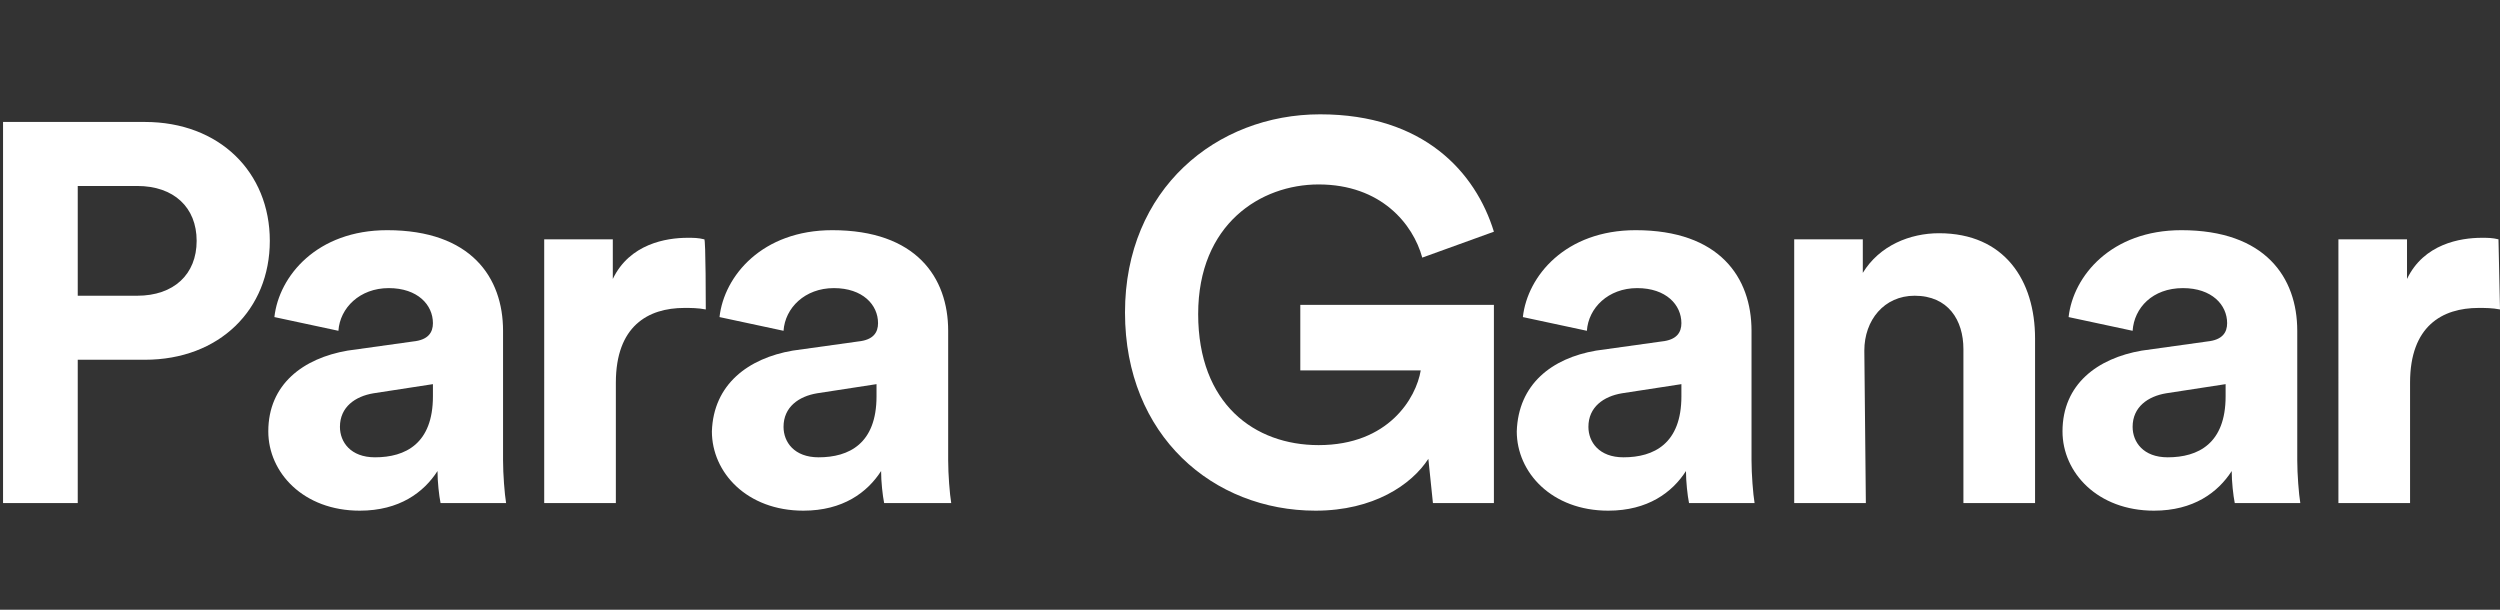
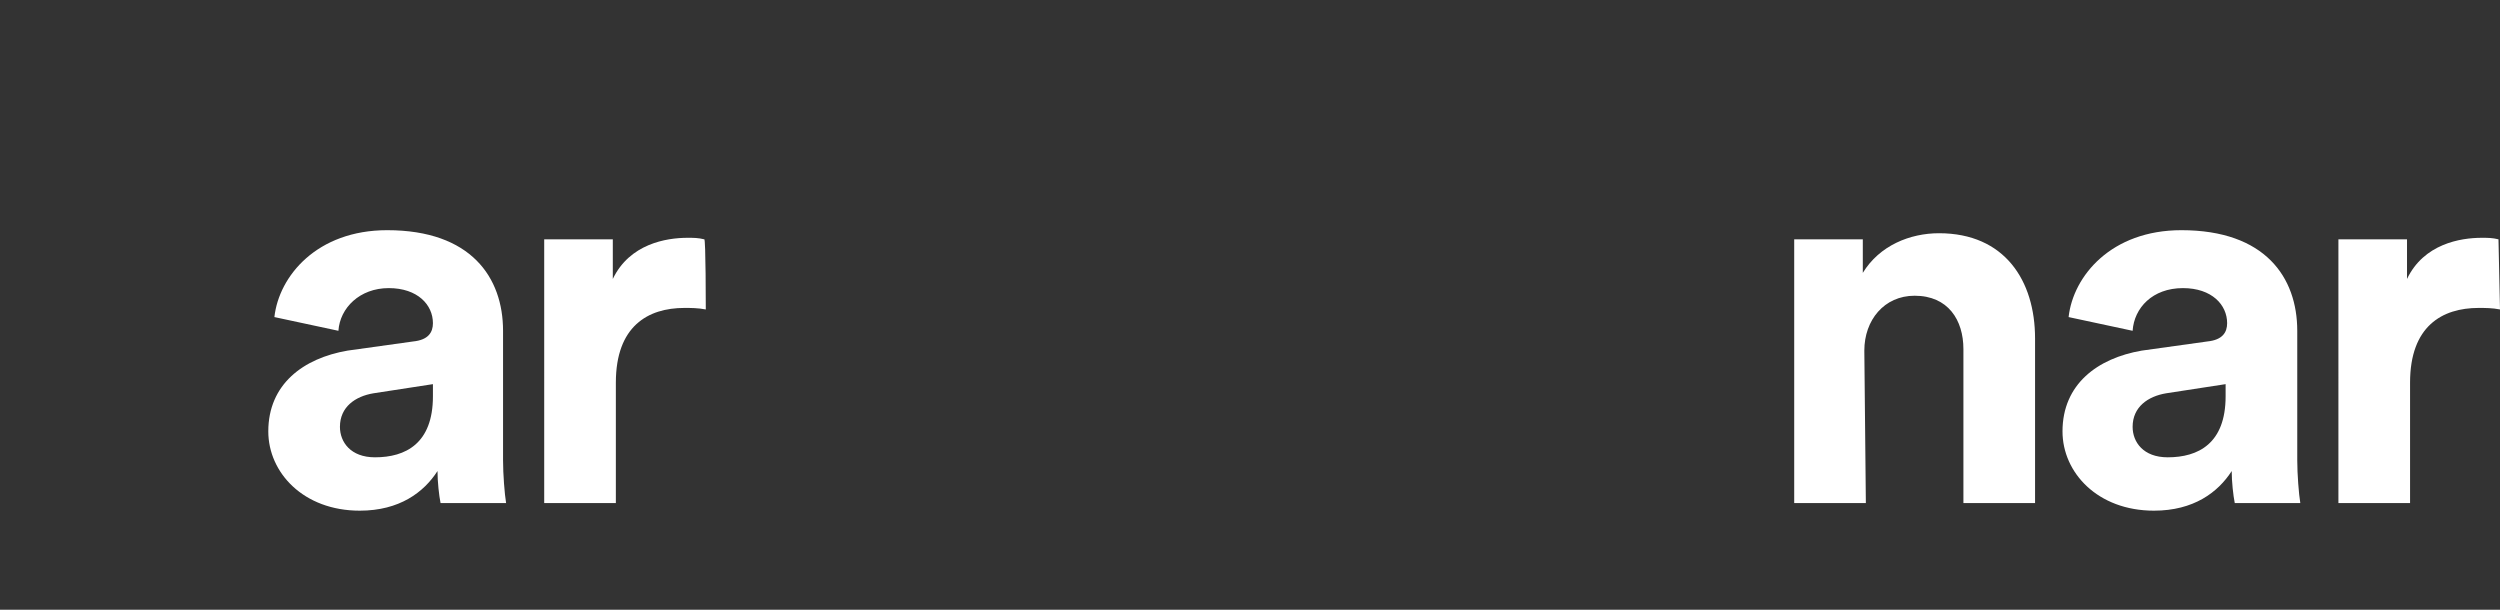
<svg xmlns="http://www.w3.org/2000/svg" version="1.1" id="Layer_3" x="0px" y="0px" viewBox="0 0 164 40" style="enable-background:new 0 0 164 40;" xml:space="preserve">
  <rect x="0" y="0" width="164" height="40" fill="#333333" stroke="none" />
  <style type="text/css">
	.st0{fill:#FFFFFF;}
</style>
  <g>
    <g>
-       <path class="st0" d="M5.1,23.6V33H0.2V8h9.3c4.9,0,8.2,3.3,8.2,7.8s-3.3,7.8-8.2,7.8C9.6,23.6,5.1,23.6,5.1,23.6z M9,19.4    c2.4,0,3.9-1.4,3.9-3.6s-1.5-3.6-3.9-3.6H5.1v7.2H9z" />
      <path class="st0" d="M22.8,23l4.3-0.6c1-0.1,1.3-0.6,1.3-1.2c0-1.2-1-2.3-2.9-2.3s-3.2,1.3-3.3,2.8L18,20.8    c0.3-2.7,2.8-5.7,7.4-5.7c5.5,0,7.6,3.1,7.6,6.6v8.5c0,0.9,0.1,2.2,0.2,2.8h-4.3c-0.1-0.5-0.2-1.4-0.2-2.1    c-0.9,1.4-2.5,2.6-5.1,2.6c-3.7,0-6-2.5-6-5.2C17.6,25.2,19.9,23.5,22.8,23L22.8,23z M28.4,26v-0.8l-3.9,0.6    c-1.2,0.2-2.2,0.9-2.2,2.2c0,1,0.7,2,2.3,2C26.6,30,28.4,29.1,28.4,26L28.4,26z" />
-       <path class="st0" d="M46.3,20.3c-0.5-0.1-1-0.1-1.4-0.1c-2.4,0-4.5,1.2-4.5,4.9V33h-4.7V15.7h4.5v2.6c1.1-2.3,3.5-2.7,4.9-2.7    c0.4,0,0.7,0,1.1,0.1C46.3,15.6,46.3,20.3,46.3,20.3z" />
-       <path class="st0" d="M52,23l4.3-0.6c1-0.1,1.3-0.6,1.3-1.2c0-1.2-1-2.3-2.9-2.3s-3.2,1.3-3.3,2.8l-4.2-0.9    c0.3-2.7,2.8-5.7,7.4-5.7c5.5,0,7.6,3.1,7.6,6.6v8.5c0,0.9,0.1,2.2,0.2,2.8H58c-0.1-0.5-0.2-1.4-0.2-2.1c-0.9,1.4-2.5,2.6-5.1,2.6    c-3.7,0-6-2.5-6-5.2C46.8,25.2,49.1,23.5,52,23L52,23z M57.5,26v-0.8l-3.9,0.6c-1.2,0.2-2.2,0.9-2.2,2.2c0,1,0.7,2,2.3,2    C55.7,30,57.5,29.1,57.5,26L57.5,26z" />
+       <path class="st0" d="M46.3,20.3c-0.5-0.1-1-0.1-1.4-0.1c-2.4,0-4.5,1.2-4.5,4.9V33h-4.7V15.7h4.5v2.6c1.1-2.3,3.5-2.7,4.9-2.7    c0.4,0,0.7,0,1.1,0.1C46.3,15.6,46.3,20.3,46.3,20.3" />
    </g>
    <g>
-       <path class="st0" d="M94,33l-0.3-2.9c-1.1,1.7-3.6,3.4-7.4,3.4c-6.7,0-12.5-4.9-12.5-13s6-13,12.8-13c6.8,0,10.2,3.8,11.4,7.7    l-4.7,1.7c-0.6-2.2-2.7-4.8-6.8-4.8c-3.8,0-7.9,2.6-7.9,8.5s3.7,8.6,7.9,8.6c4.6,0,6.4-3.1,6.7-4.9h-7.9V20H98v13L94,33L94,33z" />
-       <path class="st0" d="M104.7,23l4.3-0.6c1-0.1,1.3-0.6,1.3-1.2c0-1.2-1-2.3-2.9-2.3s-3.2,1.3-3.3,2.8l-4.2-0.9    c0.3-2.7,2.8-5.7,7.4-5.7c5.5,0,7.6,3.1,7.6,6.6v8.5c0,0.9,0.1,2.2,0.2,2.8h-4.3c-0.1-0.5-0.2-1.4-0.2-2.1    c-0.9,1.4-2.5,2.6-5.1,2.6c-3.7,0-6-2.5-6-5.2C99.6,25.2,101.8,23.5,104.7,23L104.7,23z M110.3,26v-0.8l-3.9,0.6    c-1.2,0.2-2.2,0.9-2.2,2.2c0,1,0.7,2,2.3,2C108.5,30,110.3,29.1,110.3,26L110.3,26z" />
      <path class="st0" d="M122.4,33h-4.7V15.7h4.5v2.2c1.1-1.8,3.1-2.6,5-2.6c4.3,0,6.3,3.1,6.3,6.9V33h-4.7V22.9c0-1.9-1-3.5-3.2-3.5    c-2,0-3.3,1.6-3.3,3.6L122.4,33L122.4,33z" />
      <path class="st0" d="M140.5,23l4.3-0.6c1-0.1,1.3-0.6,1.3-1.2c0-1.2-1-2.3-2.9-2.3c-2,0-3.2,1.3-3.3,2.8l-4.2-0.9    c0.3-2.7,2.8-5.7,7.4-5.7c5.5,0,7.6,3.1,7.6,6.6v8.5c0,0.9,0.1,2.2,0.2,2.8h-4.3c-0.1-0.5-0.2-1.4-0.2-2.1    c-0.9,1.4-2.5,2.6-5.1,2.6c-3.7,0-6-2.5-6-5.2C135.3,25.2,137.6,23.5,140.5,23L140.5,23z M146,26v-0.8l-3.9,0.6    c-1.2,0.2-2.2,0.9-2.2,2.2c0,1,0.7,2,2.3,2C144.2,30,146,29.1,146,26L146,26z" />
      <path class="st0" d="M164,20.3c-0.5-0.1-1-0.1-1.4-0.1c-2.4,0-4.5,1.2-4.5,4.9V33h-4.7V15.7h4.5v2.6c1.1-2.3,3.5-2.7,4.9-2.7    c0.4,0,0.7,0,1.1,0.1L164,20.3L164,20.3z" />
    </g>
  </g>
</svg>